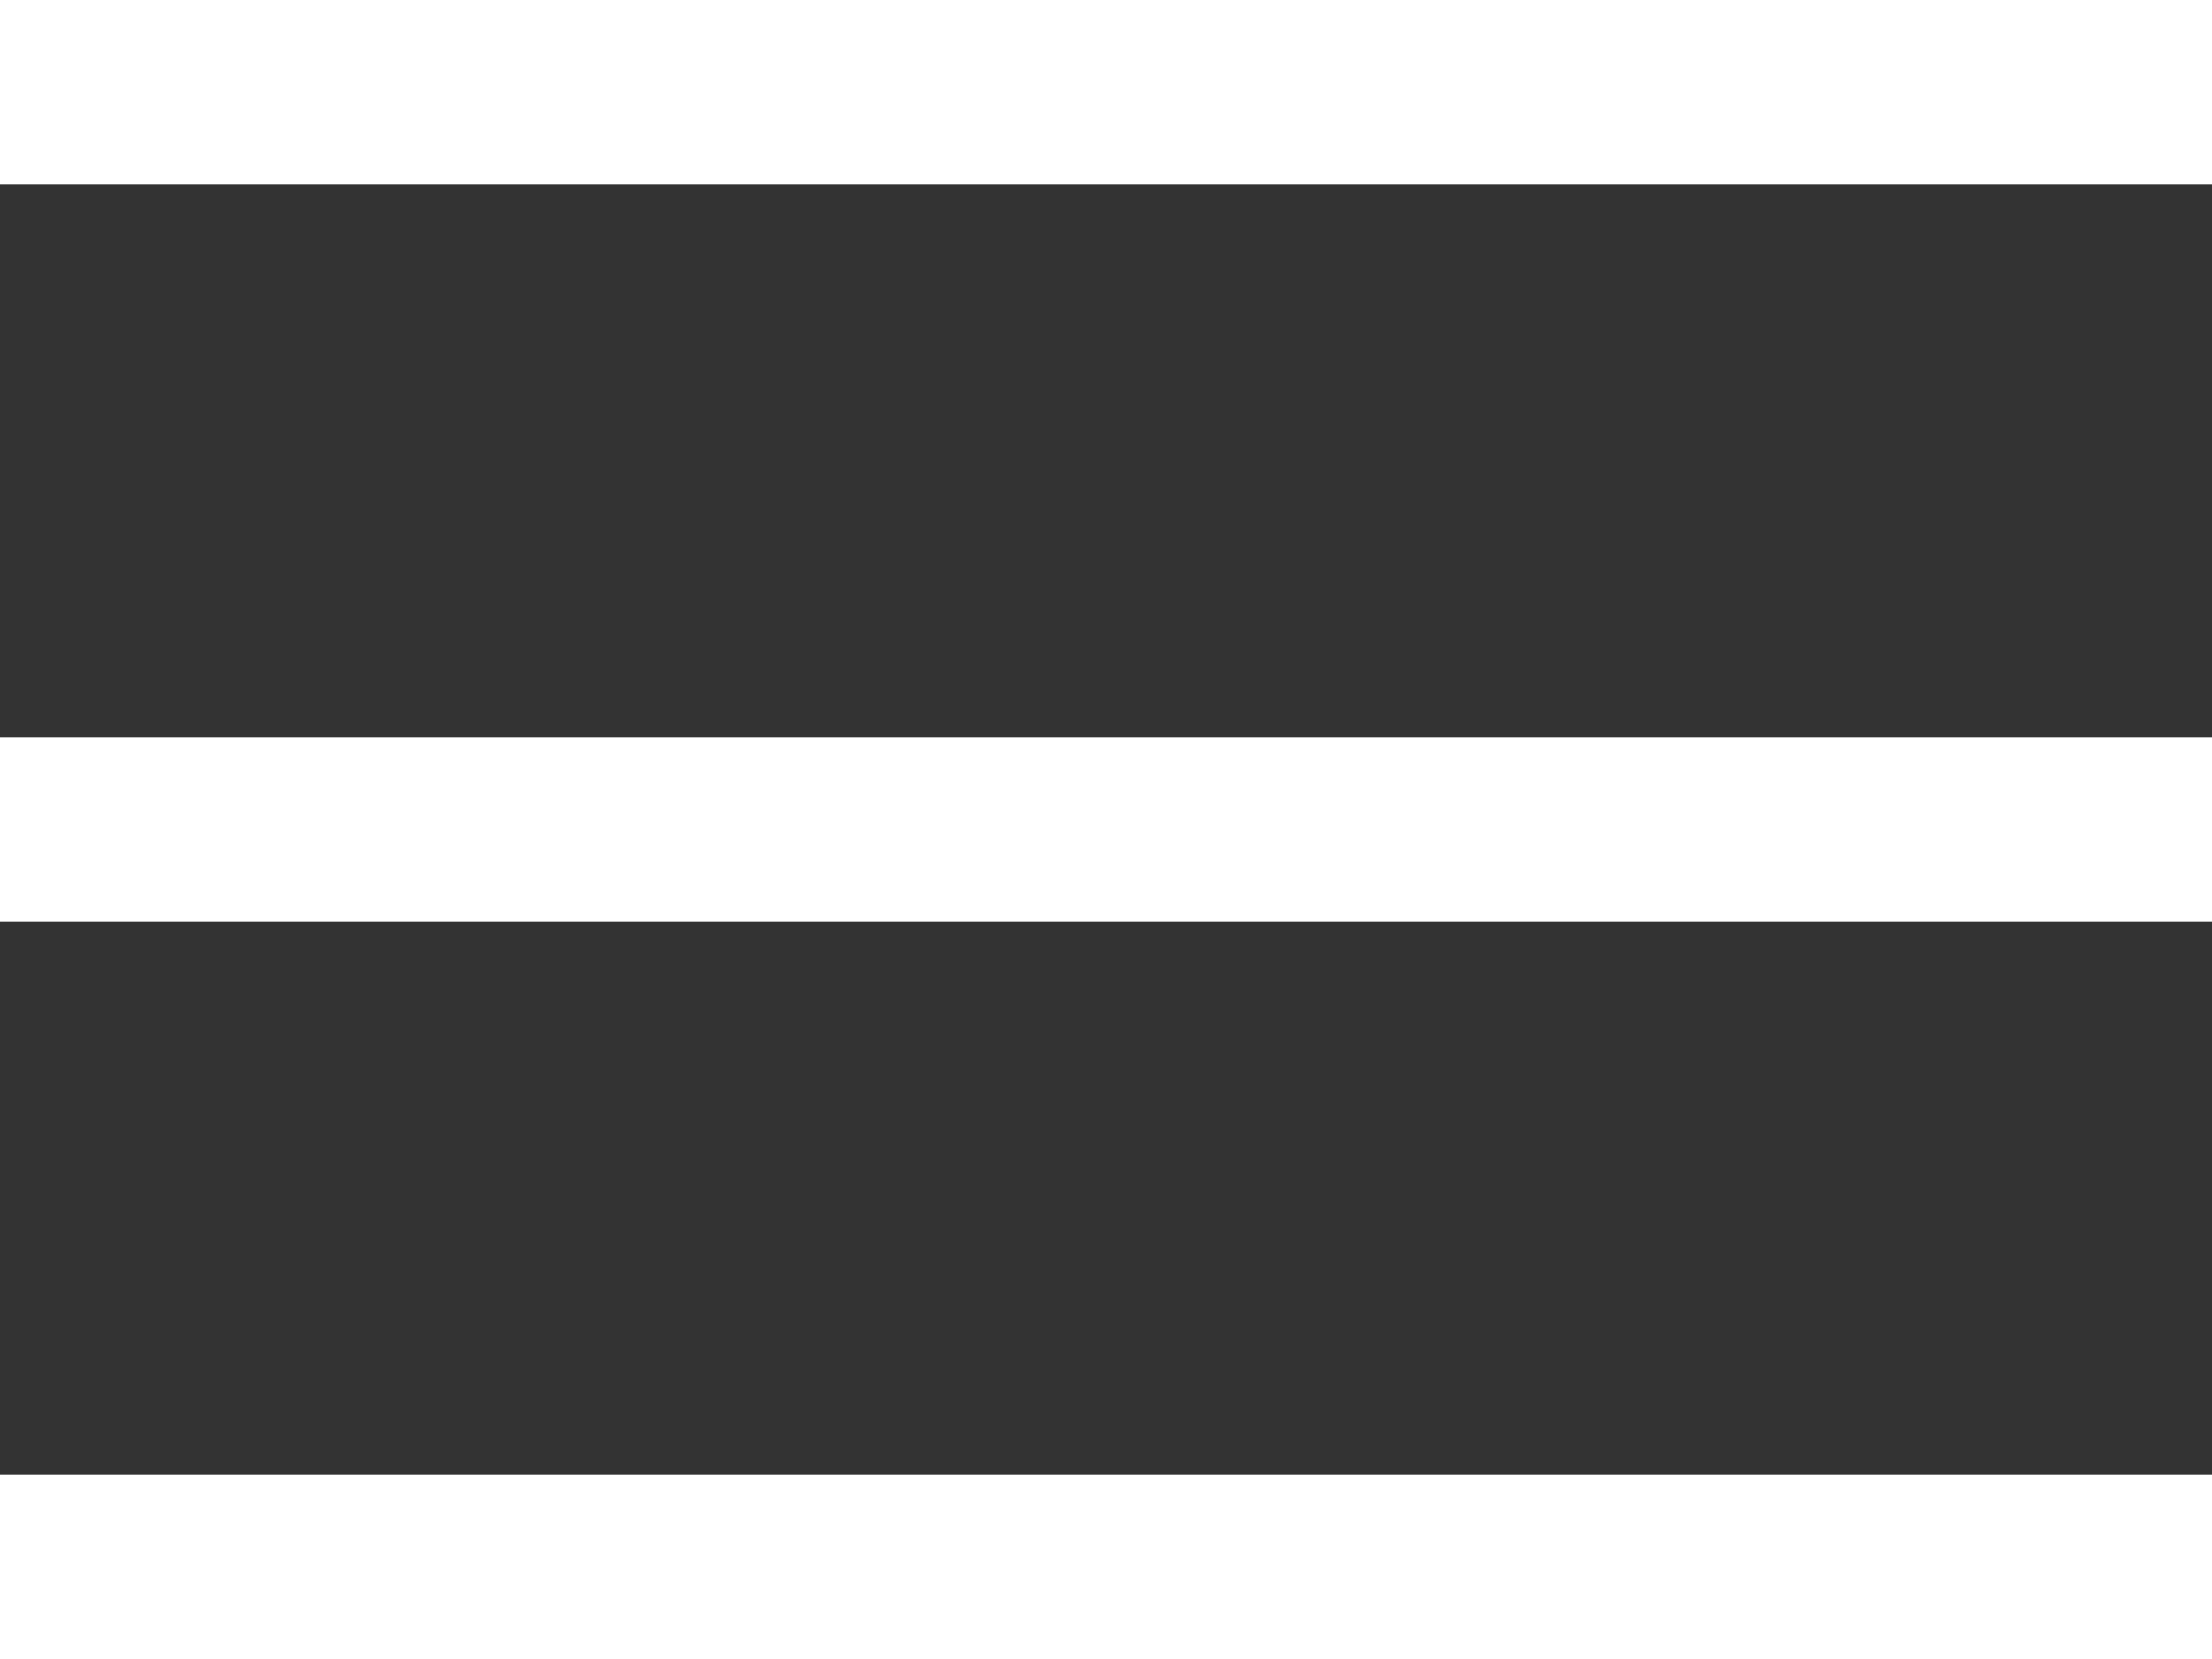
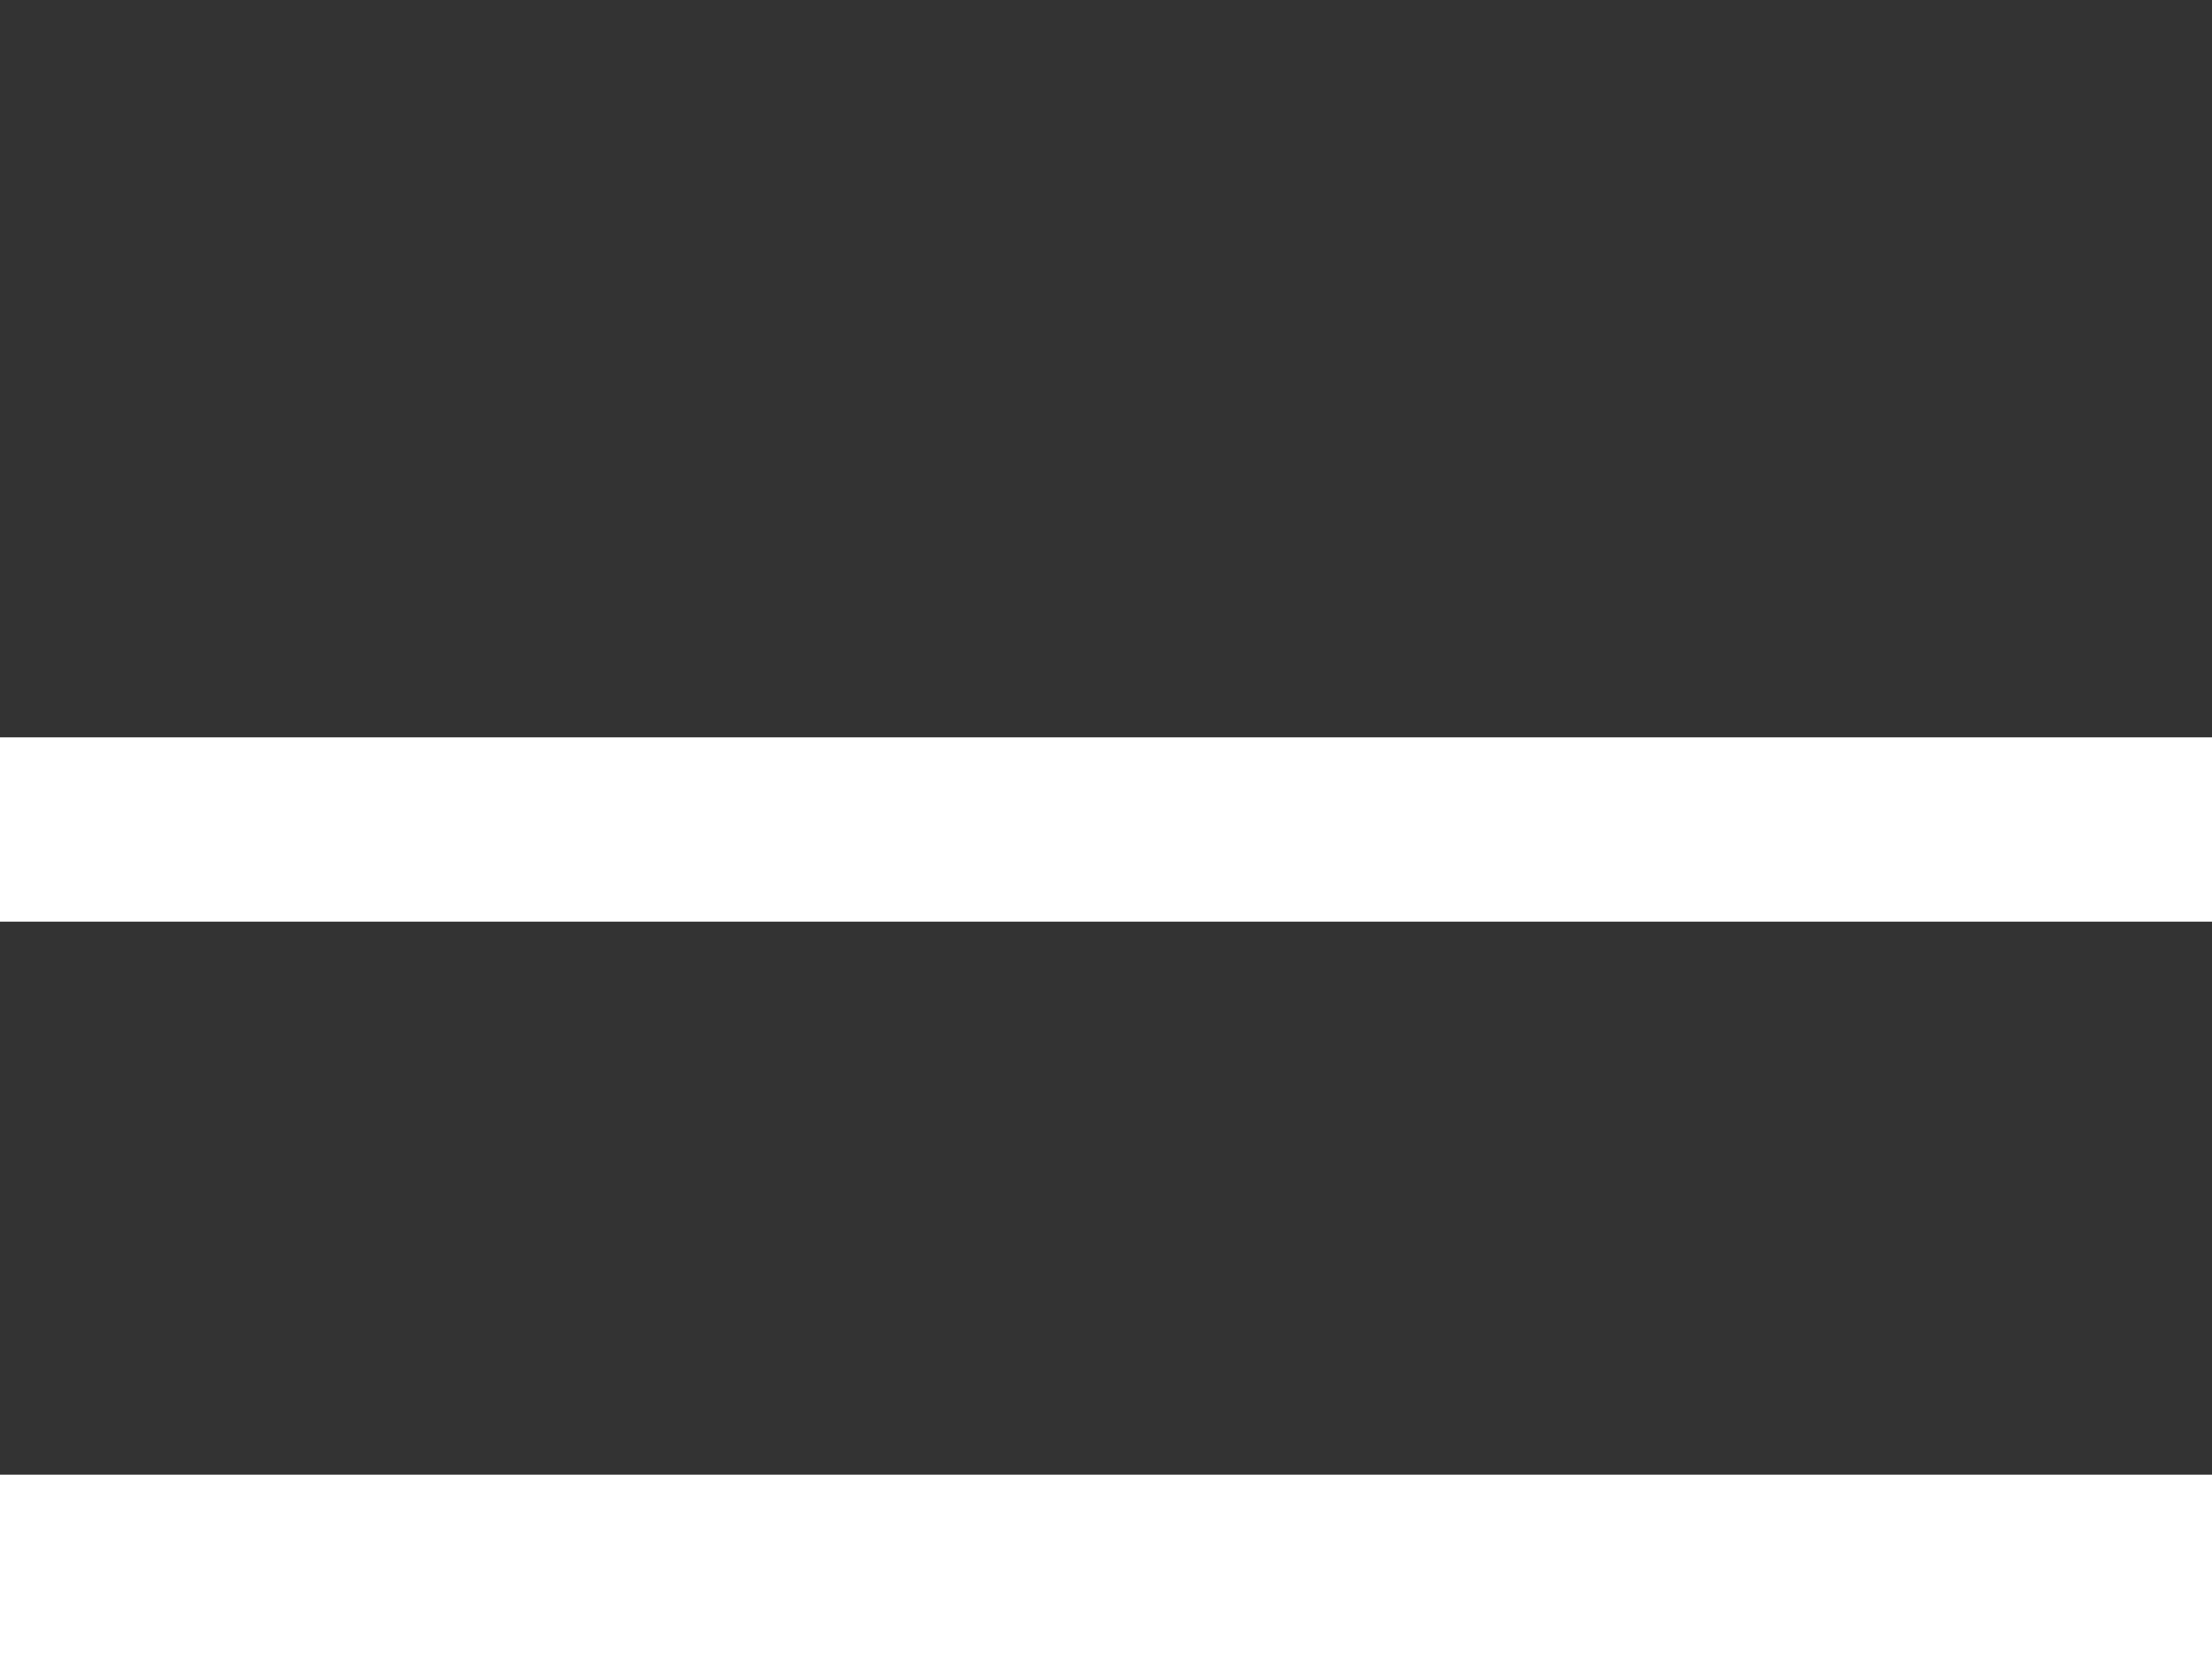
<svg xmlns="http://www.w3.org/2000/svg" width="24" height="18" viewBox="0 0 24 18" fill="none">
  <rect x="0" y="0" width="24" height="18" fill="#333333" stroke="none" />
-   <rect width="24" height="2" fill="white" />
  <rect y="8" width="24" height="2" fill="white" />
  <rect y="16" width="24" height="2" fill="white" />
</svg>